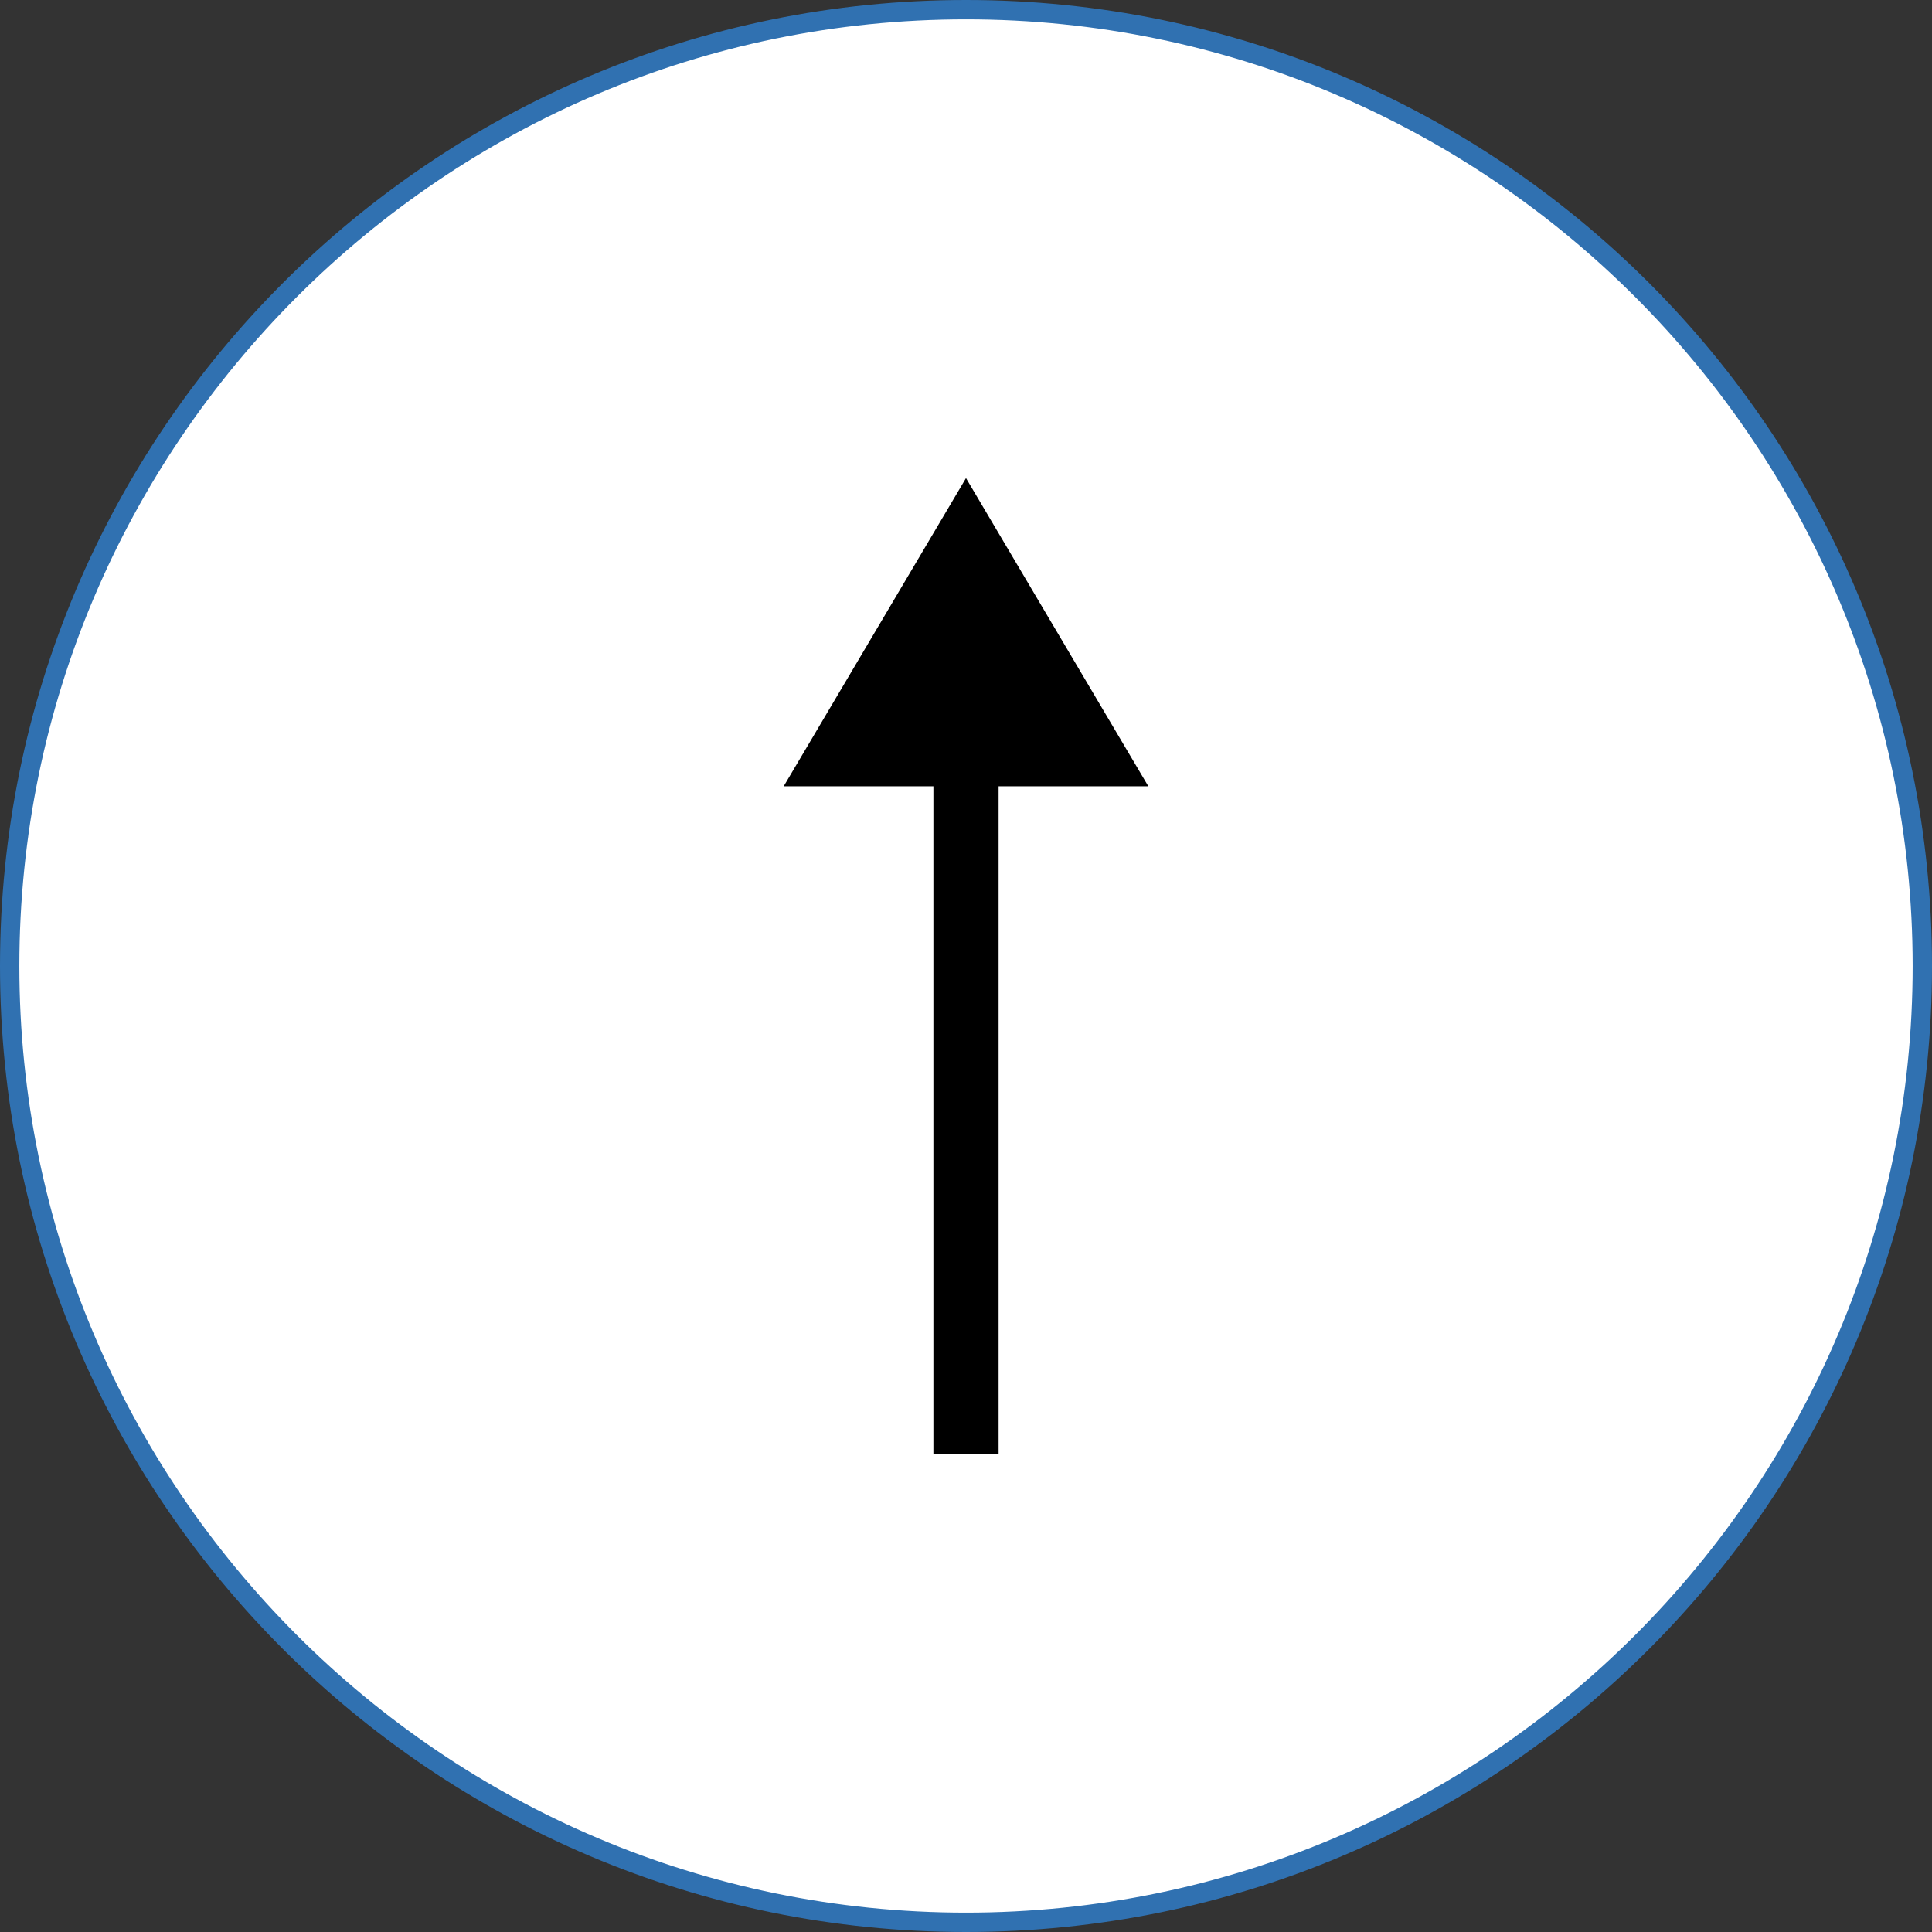
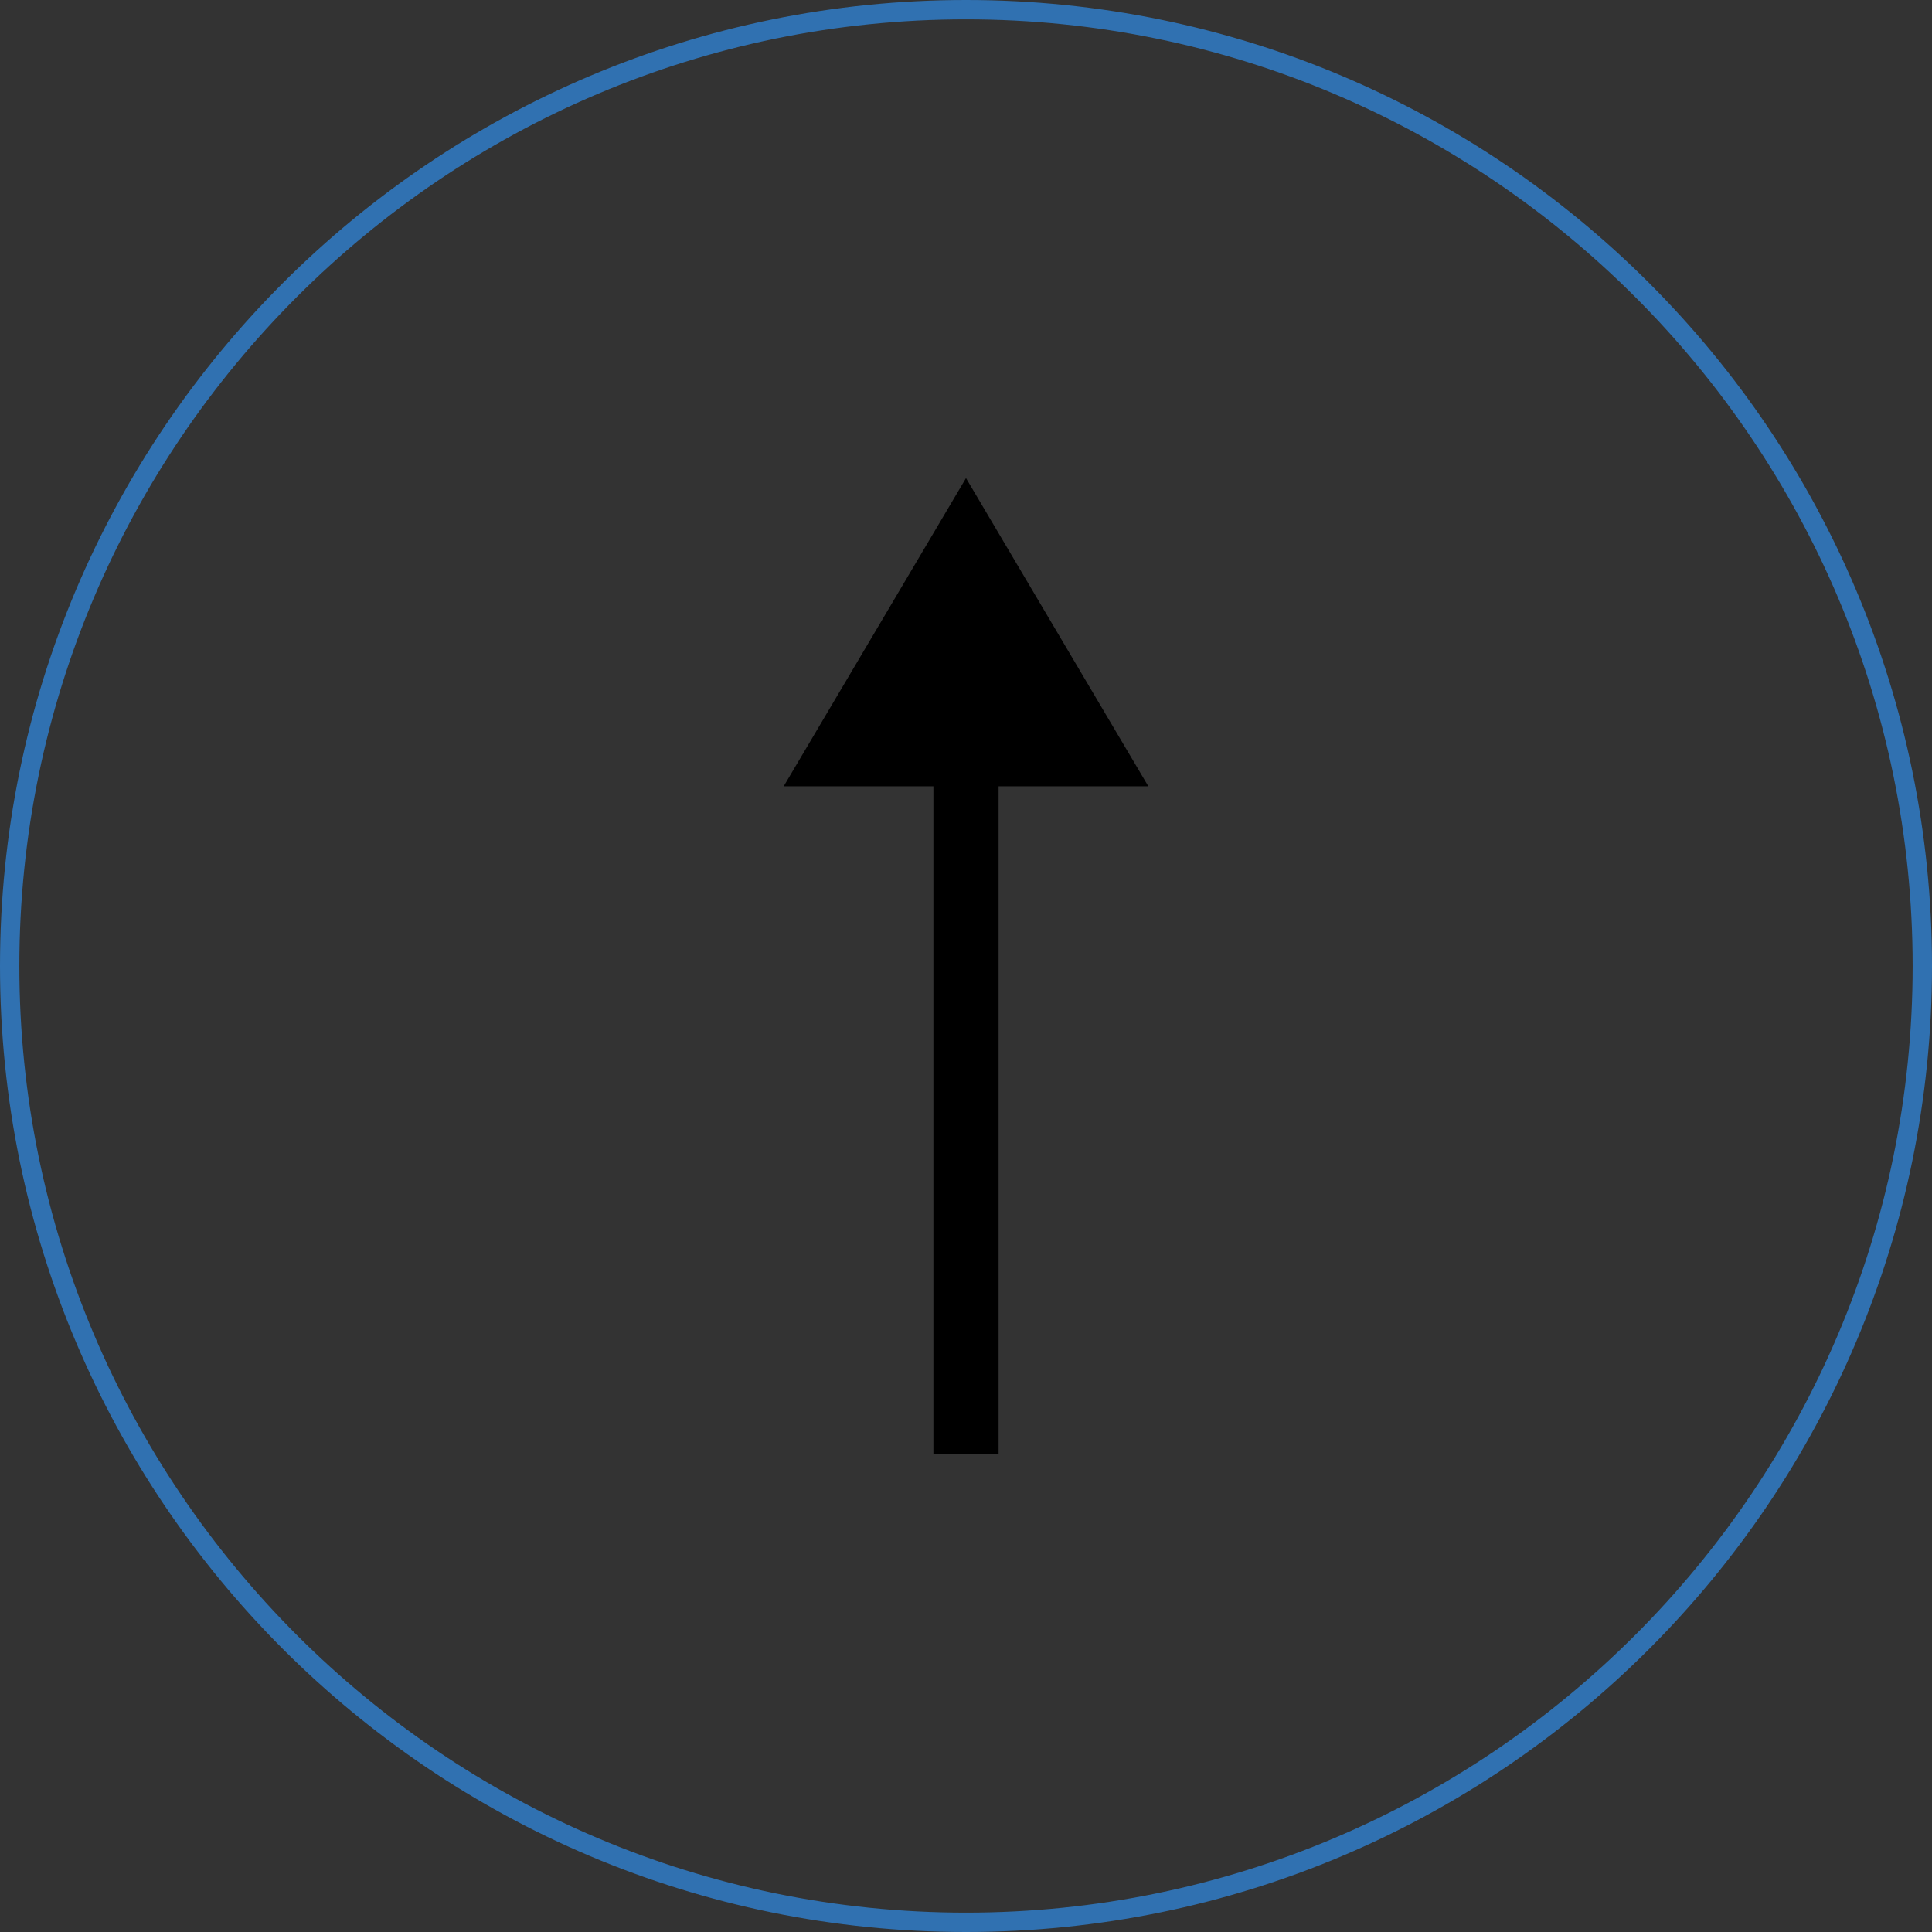
<svg xmlns="http://www.w3.org/2000/svg" id="_レイヤー_2" viewBox="0 0 72.9 72.9">
  <rect x="0" y="0" width="72.9" height="72.9" fill="#333333" stroke="none" />
  <defs>
    <style>.cls-1{fill:#3071b1;}.cls-2{fill:#fff;}</style>
  </defs>
  <g id="_レイヤー_1-2">
    <g>
      <g>
-         <circle class="cls-2" cx="36.45" cy="36.45" r="36.09" />
        <path class="cls-1" d="M36.45,.73c19.7,0,35.72,16.02,35.72,35.72s-16.02,35.72-35.72,35.72S.73,56.15,.73,36.45,16.75,.73,36.45,.73m0-.73C16.32,0,0,16.32,0,36.45s16.32,36.45,36.45,36.45,36.45-16.32,36.45-36.45S56.58,0,36.45,0h0Z" />
      </g>
      <path d="M43.33,29.67h-5.65v25.18h-2.46V29.67h-5.65l6.88-11.63,6.88,11.63Z" />
    </g>
  </g>
</svg>